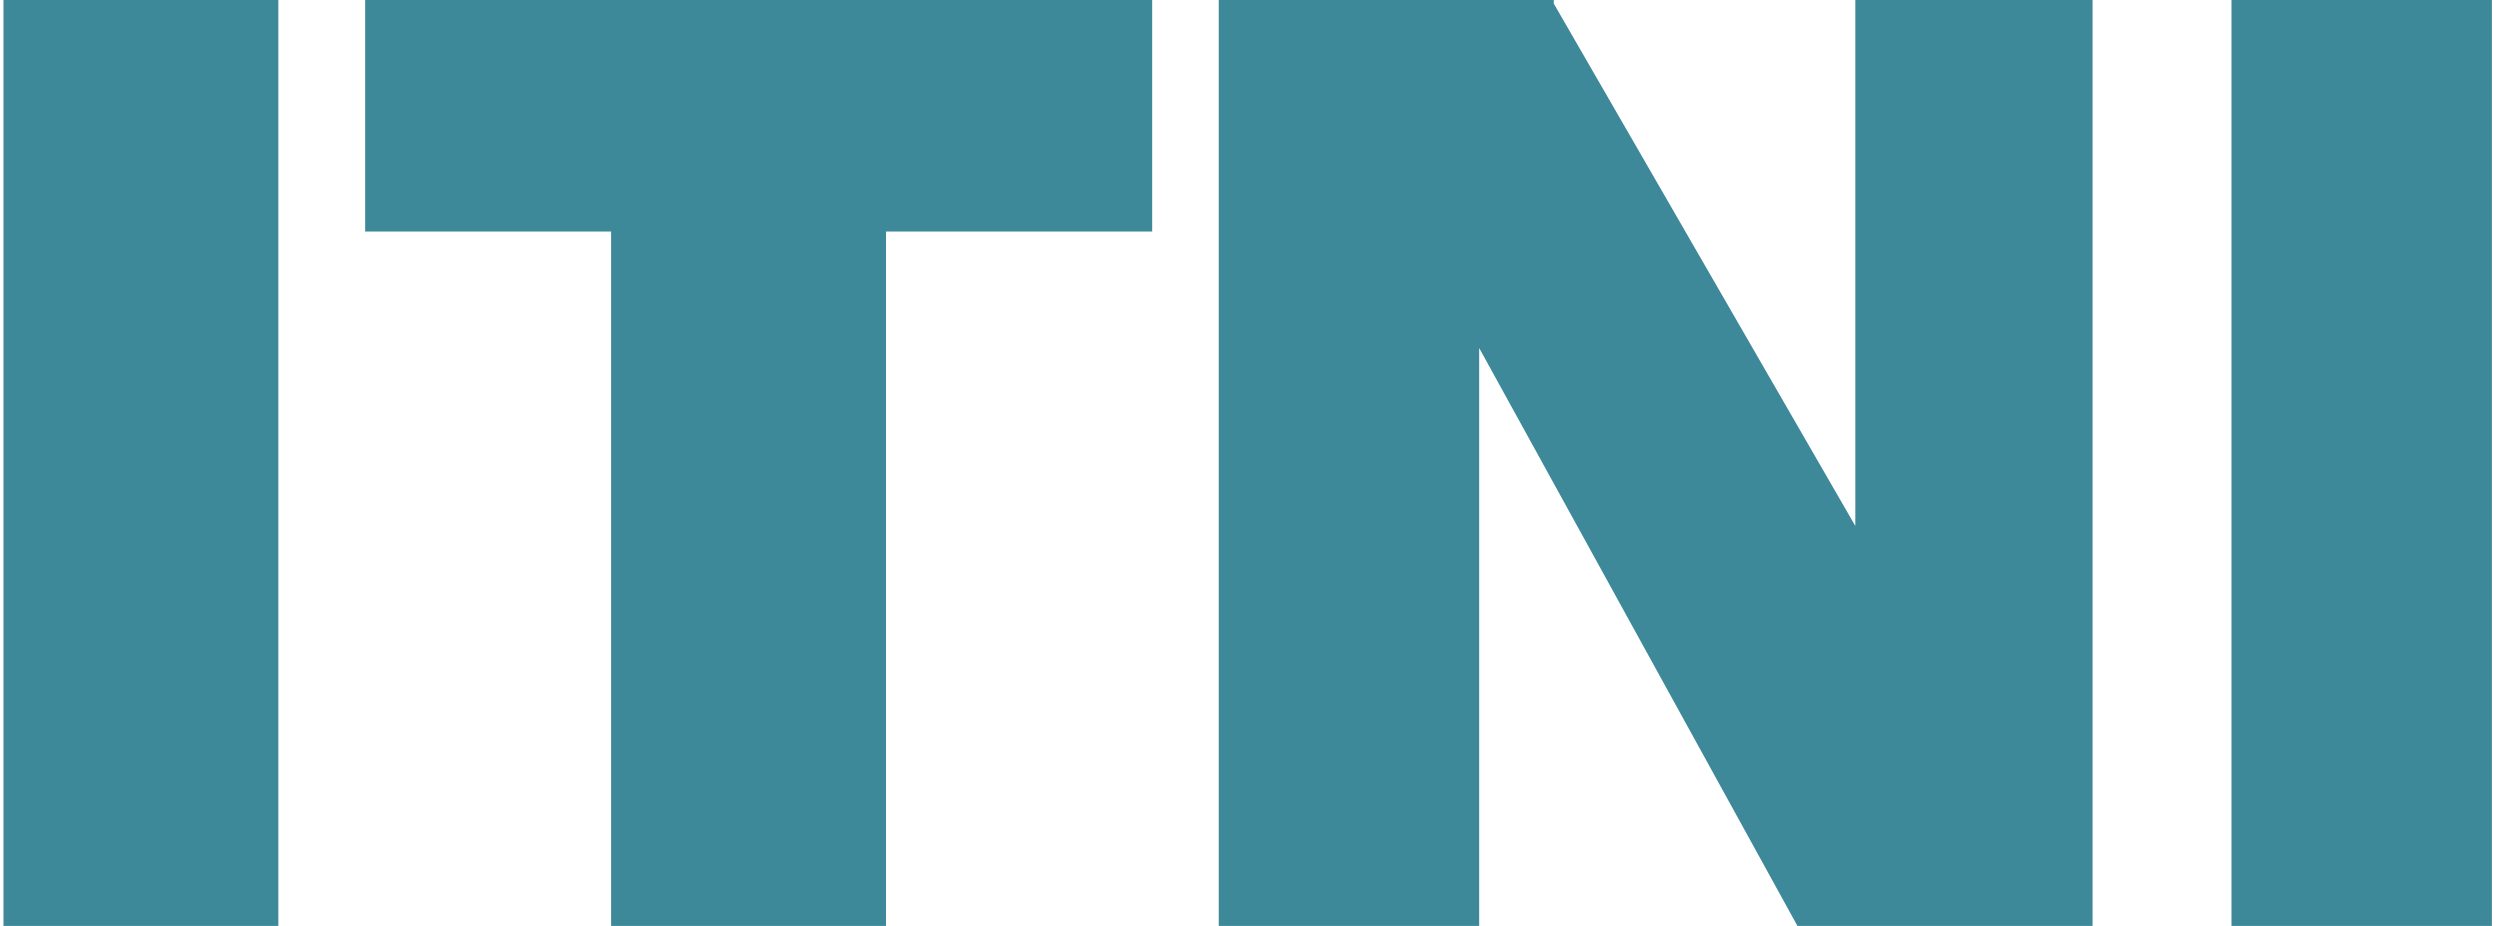
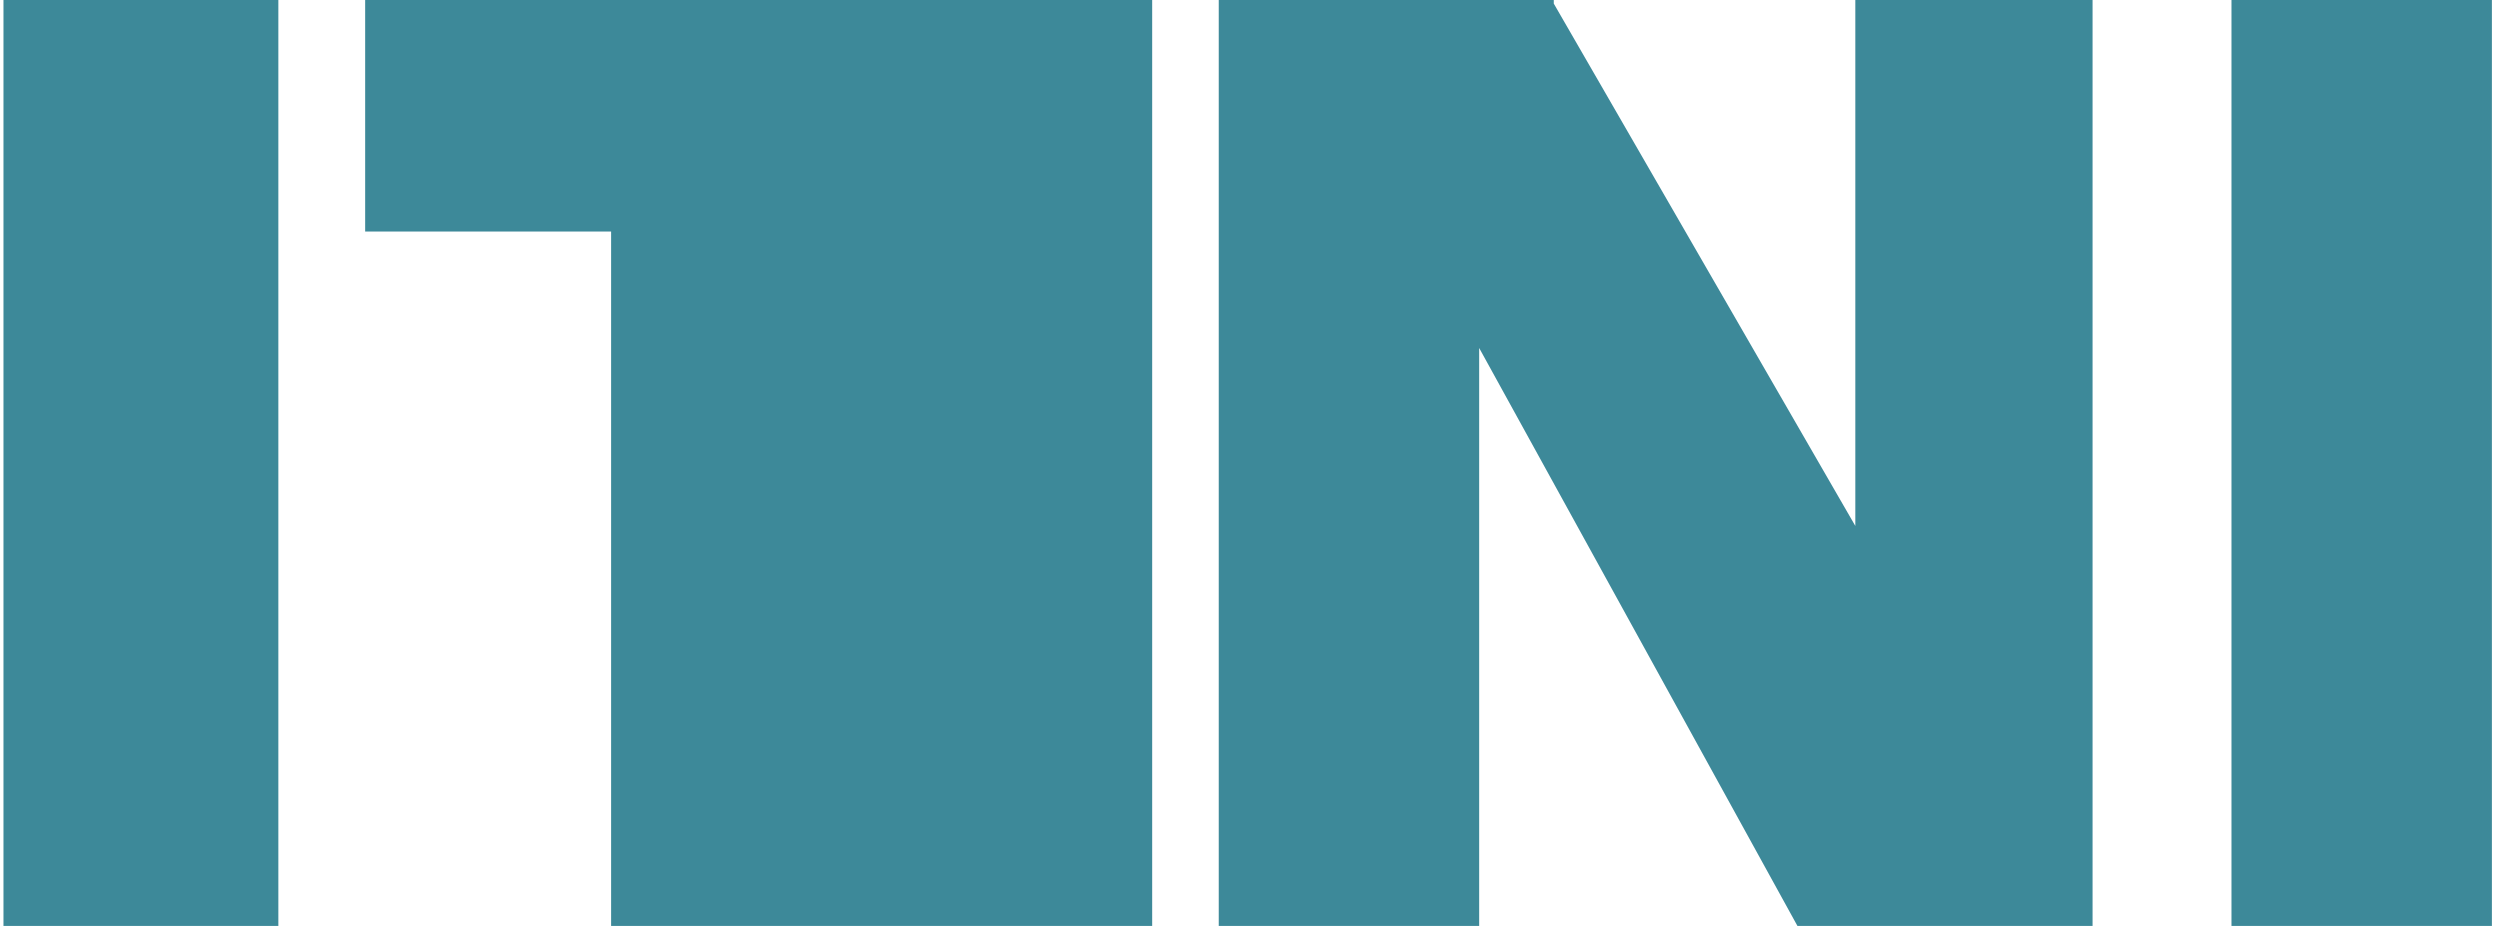
<svg xmlns="http://www.w3.org/2000/svg" width="108" height="40" viewBox="0 0 108 40" fill="none">
-   <path fill-rule="evenodd" clip-rule="evenodd" d="M0.15 0.001H12.025V40.001H0.15V0.001ZM26.4 0.001H15.775V10.001H26.4V40.001H38.275V10.001H49.774V0.001H38.275H26.4ZM77.65 40.001H80.15H90.165H90.399V0.001H80.15V22.721L67.123 0.155V0.001H63.9H52.65V15.001V40.001H63.9V15.033L77.65 40.001ZM107.65 0.001H96.4V40.001H107.65V0.001Z" fill="#3D8999" />
+   <path fill-rule="evenodd" clip-rule="evenodd" d="M0.15 0.001H12.025V40.001H0.15V0.001ZM26.4 0.001H15.775V10.001H26.4V40.001H38.275H49.774V0.001H38.275H26.4ZM77.65 40.001H80.15H90.165H90.399V0.001H80.15V22.721L67.123 0.155V0.001H63.9H52.65V15.001V40.001H63.9V15.033L77.65 40.001ZM107.65 0.001H96.4V40.001H107.65V0.001Z" fill="#3D8999" />
</svg>